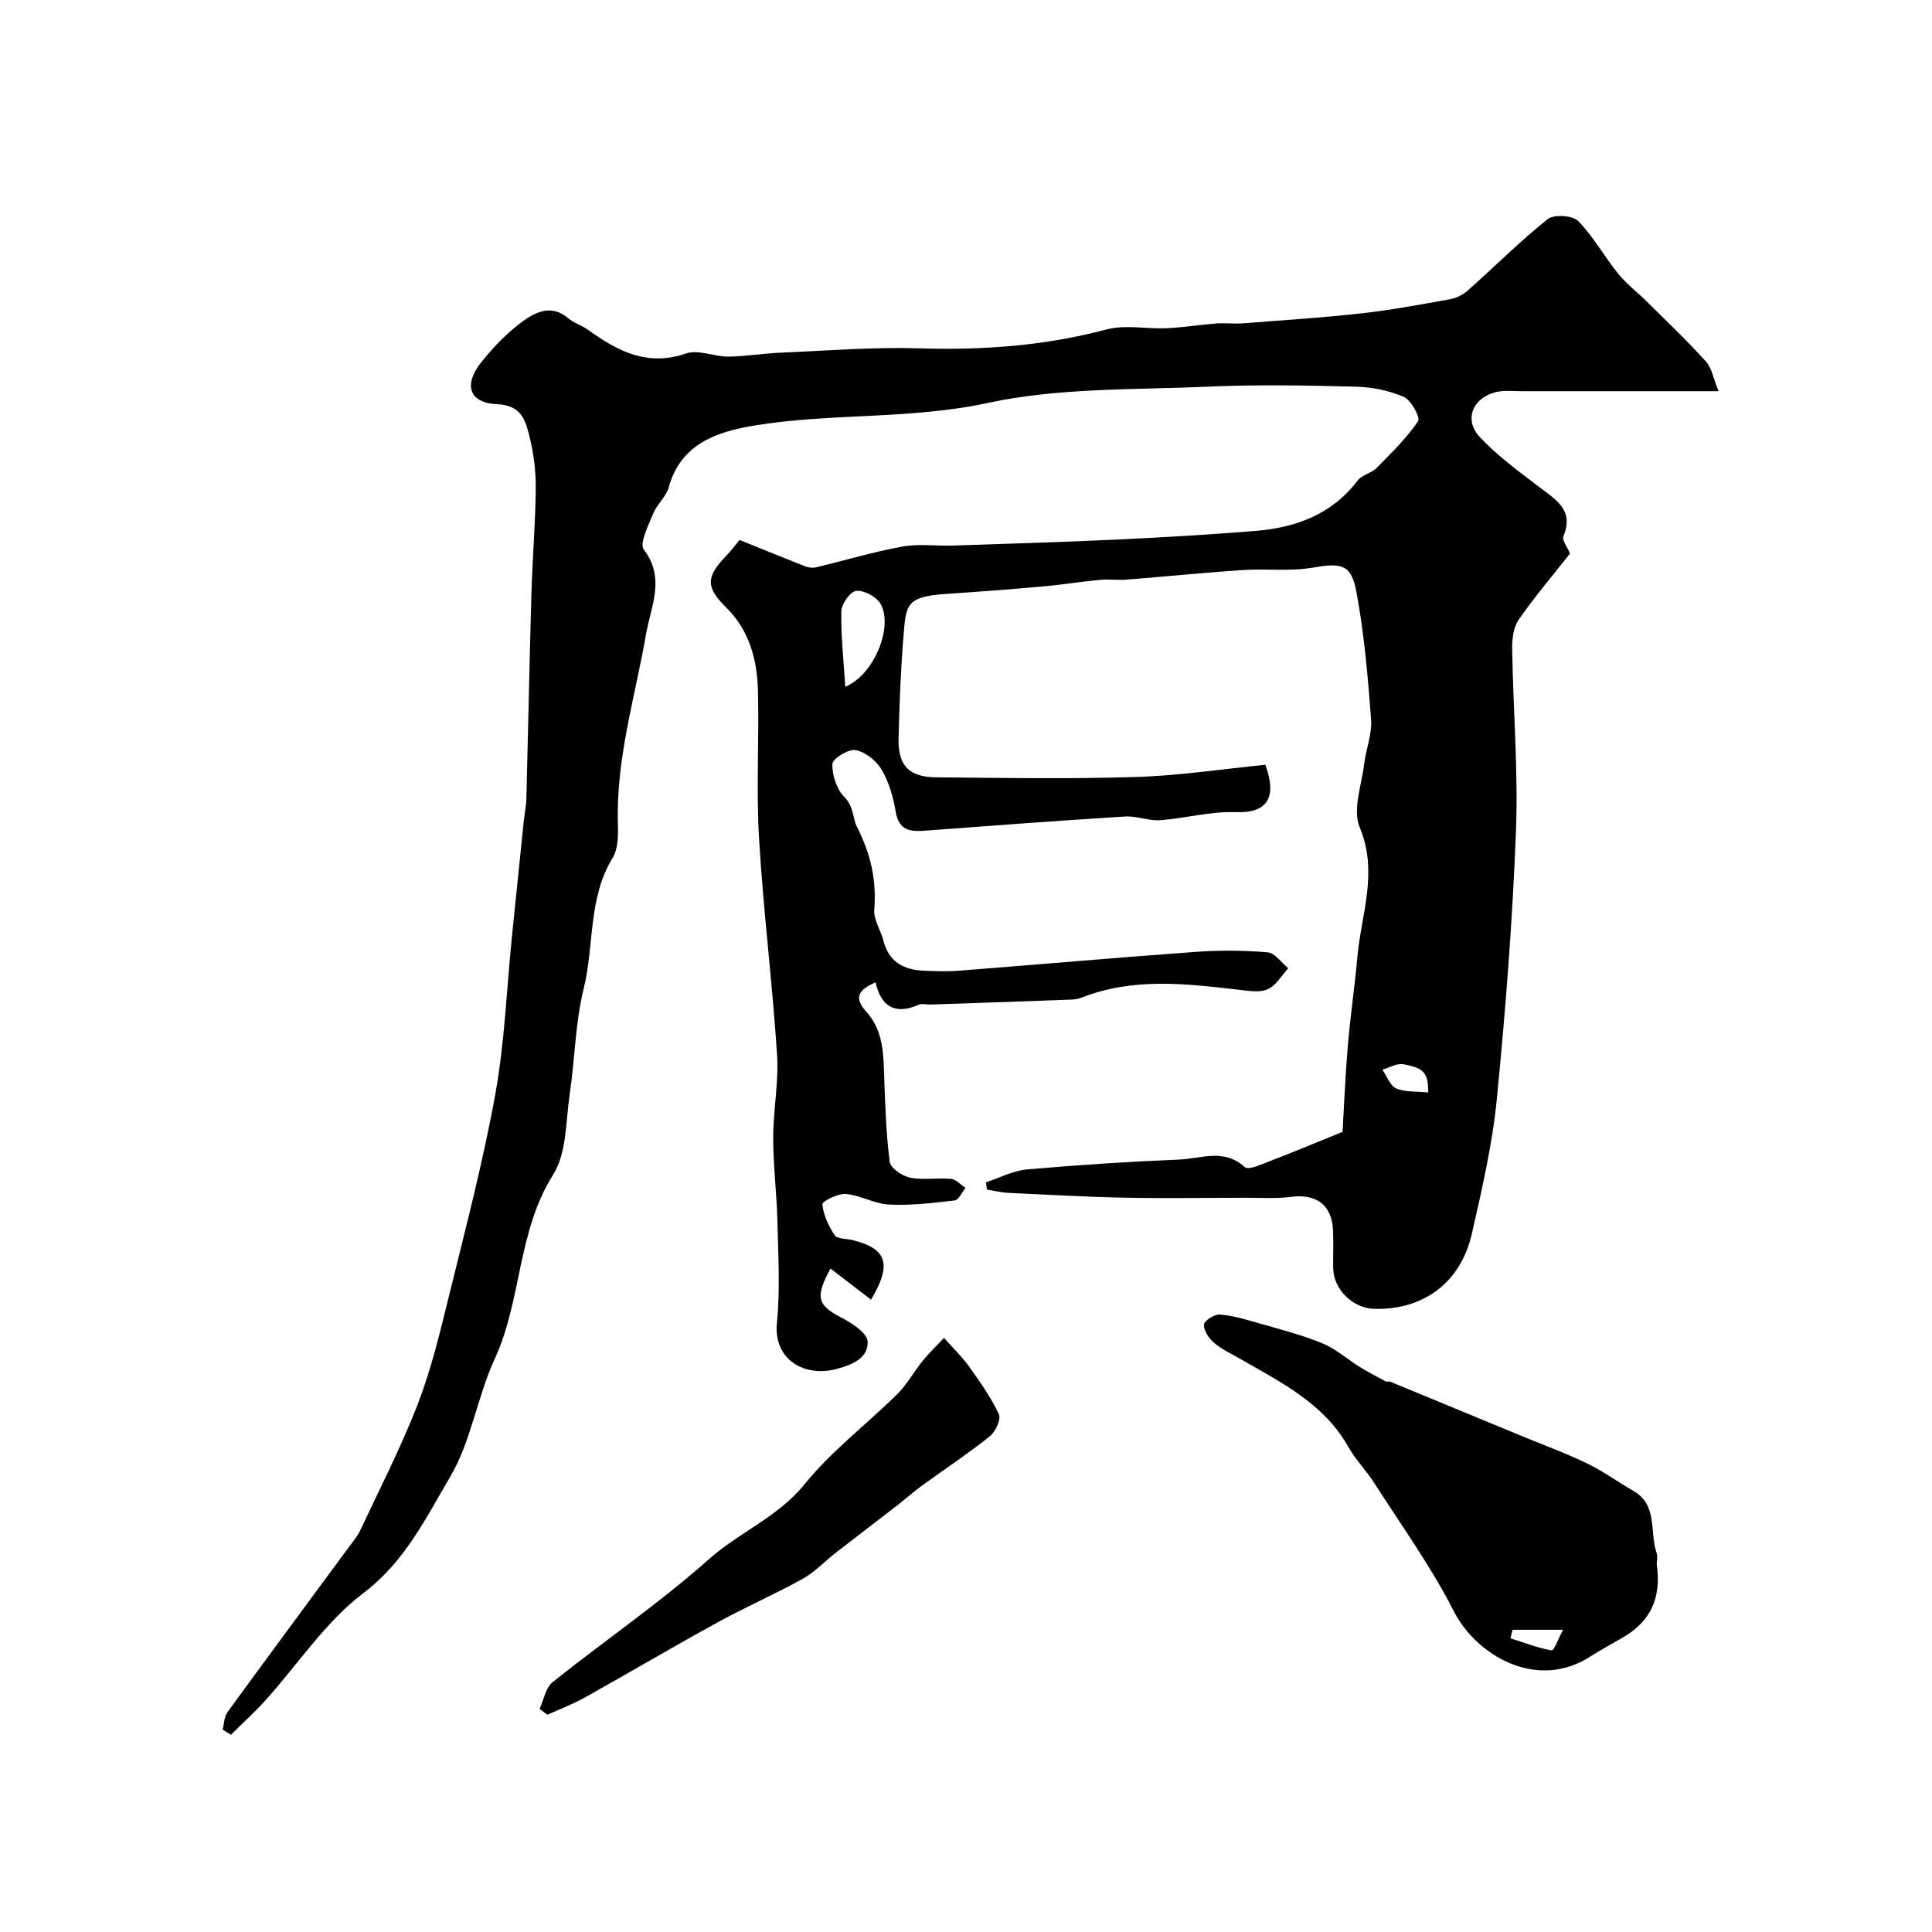
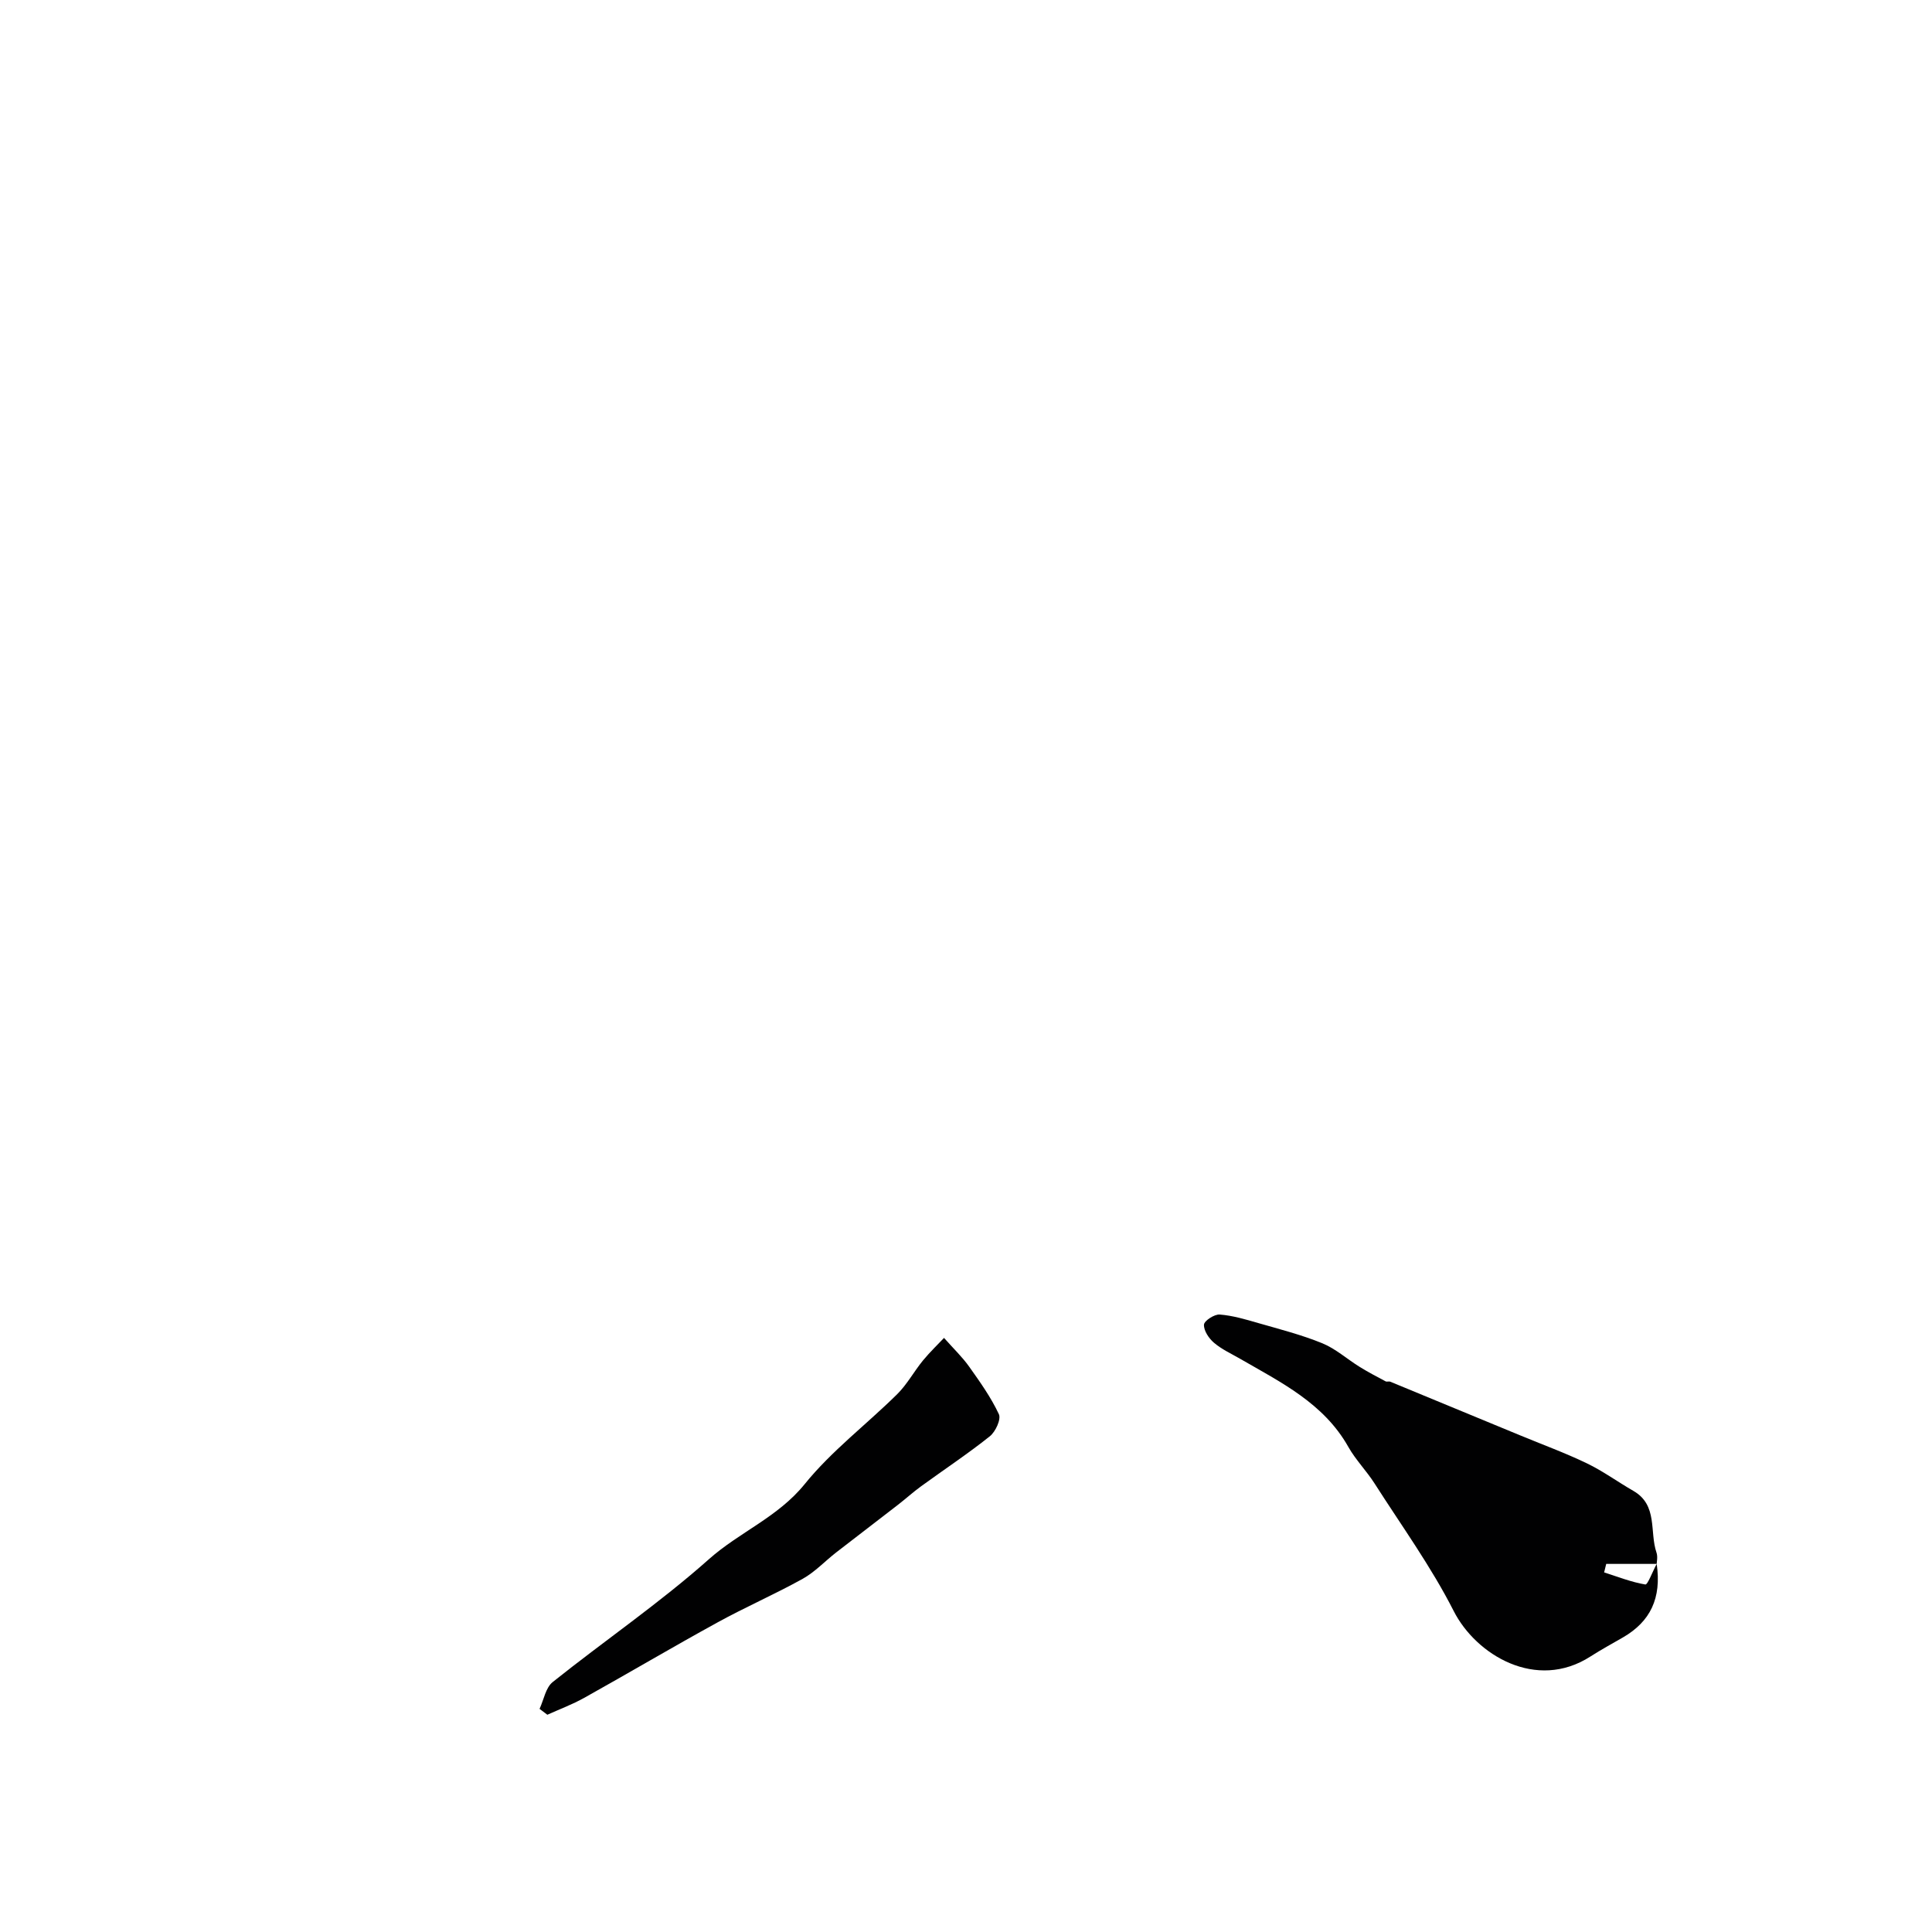
<svg xmlns="http://www.w3.org/2000/svg" enable-background="new 0 0 400 400" viewBox="0 0 400 400">
  <g fill="#010102">
-     <path d="m46.09 358.1c.32-1.22.32-2.67 1.01-3.62 8.36-11.49 16.83-22.91 25.27-34.36.77-1.05 1.65-2.07 2.19-3.23 4.05-8.65 8.45-17.18 11.89-26.07 2.8-7.24 4.63-14.88 6.49-22.45 3.42-13.89 7.06-27.77 9.61-41.83 1.95-10.81 2.35-21.9 3.46-32.86.79-7.83 1.6-15.66 2.41-23.5.17-1.63.52-3.25.56-4.88.37-14.1.64-28.2 1.04-42.3.21-7.27.83-14.53.9-21.8.03-3.58-.4-7.26-1.27-10.72-.84-3.33-1.57-6.58-6.78-6.8-5.75-.25-6.94-4.03-3.26-8.64 2.52-3.16 5.41-6.19 8.67-8.55 2.63-1.91 5.95-3.52 9.33-.63 1.21 1.04 2.89 1.51 4.2 2.46 6.08 4.4 12.22 7.62 20.24 4.86 2.52-.87 5.79.67 8.72.65 3.6-.03 7.18-.66 10.78-.81 9.6-.41 19.21-1.2 28.8-.9 13.14.41 25.99-.53 38.75-3.91 3.9-1.03 8.3-.07 12.45-.26 3.43-.15 6.84-.72 10.27-.98 1.84-.14 3.71.11 5.55-.03 8.19-.63 16.39-1.16 24.55-2.07 6.15-.69 12.26-1.83 18.36-2.93 1.29-.23 2.65-.94 3.64-1.82 5.51-4.9 10.74-10.14 16.49-14.74 1.29-1.03 5.16-.8 6.31.36 3.18 3.22 5.41 7.34 8.28 10.89 1.71 2.12 3.94 3.81 5.89 5.74 4.14 4.11 8.38 8.13 12.28 12.45 1.25 1.38 1.58 3.59 2.64 6.17-14.37 0-27.67 0-40.98 0-1.5 0-3.03-.18-4.49.07-5.22.89-7.48 5.67-3.99 9.4 3.67 3.92 8.11 7.15 12.41 10.43 3.42 2.61 7.18 4.74 4.93 10.14-.33.79.79 2.18 1.36 3.58-3.54 4.49-7.34 8.96-10.66 13.76-1.1 1.59-1.34 4.06-1.31 6.11.21 12.6 1.27 25.23.78 37.79-.72 18.48-2.15 36.96-3.97 55.37-.92 9.34-3.07 18.6-5.16 27.79-2.31 10.15-10 15.8-20.2 15.56-4.41-.1-8.42-4.01-8.51-8.37-.05-2.67.1-5.34-.04-8-.26-5.21-3.5-7.5-8.73-6.82-3.13.41-6.35.17-9.53.18-8.37.02-16.74.15-25.1-.02-7.94-.16-15.87-.61-23.8-.99-1.51-.07-3-.44-4.49-.68-.07-.5-.13-1.01-.2-1.51 2.82-.92 5.59-2.4 8.47-2.66 10.51-.93 21.05-1.61 31.59-2.05 4.49-.19 9.25-2.36 13.53 1.57.76.7 3.61-.64 5.39-1.32 4.64-1.77 9.22-3.7 14.85-5.98.29-4.89.54-11.28 1.08-17.65.52-6.2 1.43-12.37 1.99-18.57.8-8.89 4.37-17.52.48-26.85-1.52-3.63.41-8.75.94-13.17.37-3.07 1.65-6.15 1.42-9.15-.66-8.8-1.42-17.64-3.02-26.31-1.09-5.92-3.14-6.13-9.11-5.11-4.69.81-9.62.17-14.42.49-8.02.54-16.03 1.35-24.04 1.98-1.84.15-3.72-.12-5.55.05-3.88.37-7.74 1-11.63 1.35-6.71.6-13.44 1.12-20.16 1.56-8.39.55-8.35 2.26-8.88 8.69-.58 7.08-.85 14.19-1.02 21.29-.13 5.49 2.12 7.93 7.65 7.99 13.86.14 27.74.37 41.58-.07 9-.28 17.97-1.66 26.71-2.52 2.48 6.86.39 10.05-6.18 9.81-5.17-.19-10.37 1.28-15.59 1.66-2.39.17-4.87-.91-7.27-.76-13.8.86-27.6 1.89-41.39 2.93-3.09.23-5.45-.01-6.1-3.91-.5-3.01-1.39-6.13-2.92-8.73-1.08-1.84-3.37-3.66-5.4-4.04-1.46-.28-4.76 1.77-4.79 2.87-.08 2.29.87 5.22 2.47 6.83 1.98 2 1.73 4.46 2.61 6.18 2.86 5.6 4.08 11.02 3.59 17.19-.16 2.06 1.35 4.22 1.89 6.38 1.1 4.37 4.17 6.04 8.32 6.22 2.5.11 5.01.19 7.5-.01 16.26-1.27 32.5-2.7 48.76-3.88 4.97-.36 10.02-.33 14.98.09 1.5.13 2.85 2.15 4.26 3.3-1.38 1.5-2.51 3.56-4.22 4.33-1.67.75-3.95.36-5.92.13-11-1.27-21.98-2.61-32.7 1.64-.75.3-1.61.37-2.42.4-9.6.36-19.2.69-28.8 1.01-.83.03-1.78-.26-2.48.05-4.91 2.17-7.78.32-8.91-4.64-3.69 1.59-4.45 3.25-1.95 6.03 3.43 3.83 3.56 8.21 3.72 12.83.2 6.1.4 12.23 1.16 18.28.16 1.3 2.6 2.97 4.22 3.29 2.72.55 5.65-.02 8.46.25 1.06.1 2.03 1.22 3.03 1.87-.75.91-1.41 2.5-2.26 2.6-4.51.53-9.08 1.07-13.6.85-3-.14-5.91-1.93-8.93-2.19-1.64-.14-4.92 1.54-4.86 2.14.23 2.22 1.28 4.5 2.55 6.4.53.8 2.41.69 3.67 1 7.18 1.77 8.25 4.98 3.86 12.34-2.79-2.13-5.56-4.26-8.4-6.44-3.27 6.05-2.68 7.61 2.44 10.26 2.12 1.1 5.19 3.14 5.26 4.84.12 3.26-2.73 4.66-6.2 5.63-6.99 1.97-13.34-2-12.59-9.49.69-6.93.27-13.99.11-20.98-.14-5.77-.88-11.54-.88-17.3 0-5.77 1.18-11.57.8-17.29-.98-14.92-2.84-29.79-3.73-44.72-.6-10.13.03-20.33-.22-30.49-.16-6.46-1.73-12.54-6.61-17.35-4.26-4.2-4.15-6.36.06-10.7 1.04-1.07 1.92-2.29 2.74-3.26 4.94 2 9.26 3.77 13.6 5.47.67.26 1.52.36 2.21.2 5.97-1.42 11.87-3.2 17.9-4.3 3.41-.62 7.02-.09 10.54-.21 11.42-.38 22.84-.72 34.25-1.26 9.44-.44 18.89-1.01 28.31-1.77 8.36-.68 15.8-3.4 21.16-10.43.9-1.19 2.86-1.52 3.95-2.63 3.03-3.06 6.15-6.13 8.56-9.65.51-.74-1.41-4.36-2.93-5.02-3.05-1.34-6.59-2.05-9.94-2.13-10.16-.26-20.34-.46-30.49-.01-15.32.68-30.98.19-45.81 3.39-16.17 3.48-32.47 2.02-48.46 4.7-7.51 1.26-15.05 3.75-17.51 12.75-.54 1.95-2.44 3.5-3.22 5.43-.99 2.45-2.91 6.19-1.94 7.47 4.51 5.93 1.46 11.74.48 17.39-2.26 13.04-6.24 25.79-5.85 39.24.07 2.42.08 5.29-1.1 7.21-5.12 8.38-3.77 18.09-5.98 27.05-1.75 7.1-1.83 14.6-2.9 21.88-.83 5.63-.59 12.13-3.41 16.61-7.46 11.81-6.48 25.94-12.11 38.17-3.65 7.92-4.88 17.09-9.26 24.48-5.02 8.48-9.33 17.5-17.93 24.01-7.86 5.95-13.56 14.75-20.29 22.21-2.25 2.49-4.75 4.75-7.13 7.12-.57-.33-1.15-.7-1.73-1.06zm128.92-215.9c6.14-2.62 9.98-12.65 7.27-17.22-.87-1.46-3.38-2.8-5-2.65-1.2.1-3.06 2.68-3.09 4.19-.12 4.95.46 9.92.82 15.68zm120.7 83.98c-.05-4.06-.82-5.05-5.17-5.84-1.33-.24-2.88.71-4.33 1.12.93 1.34 1.58 3.32 2.85 3.88 1.83.81 4.11.58 6.65.84z" />
-     <path d="m343 323.79c1.04 7.08-1.31 11.92-6.95 15.2-2.26 1.31-4.56 2.55-6.75 3.96-11.25 7.25-23.72-.35-28.32-9.39-4.68-9.21-10.82-17.7-16.4-26.44-1.67-2.61-3.91-4.87-5.42-7.55-5.1-9.06-13.97-13.37-22.41-18.25-1.84-1.06-3.82-1.96-5.41-3.32-1.06-.9-2.13-2.5-2.07-3.74.04-.8 2.16-2.19 3.26-2.1 2.68.21 5.35 1 7.96 1.76 4.46 1.28 9 2.44 13.28 4.19 2.76 1.13 5.11 3.26 7.69 4.86 1.75 1.09 3.59 2.05 5.41 3.02.26.14.69-.04.98.08 8.94 3.68 17.88 7.39 26.82 11.08 4.63 1.92 9.35 3.64 13.86 5.81 3.35 1.61 6.4 3.85 9.64 5.71 5.13 2.95 3.31 8.48 4.79 12.78.3.88.04 1.97.04 2.34zm-19.39 13.64c-4.19 0-7.32 0-10.45 0-.14.59-.29 1.17-.43 1.76 2.83.9 5.62 2.01 8.52 2.5.49.09 1.43-2.52 2.36-4.26z" />
+     <path d="m343 323.79c1.04 7.08-1.31 11.92-6.95 15.2-2.26 1.31-4.56 2.55-6.75 3.96-11.25 7.25-23.72-.35-28.32-9.39-4.68-9.21-10.82-17.7-16.4-26.44-1.67-2.61-3.91-4.87-5.42-7.55-5.1-9.06-13.97-13.37-22.41-18.25-1.84-1.06-3.82-1.96-5.41-3.32-1.06-.9-2.13-2.5-2.07-3.74.04-.8 2.16-2.19 3.26-2.1 2.68.21 5.35 1 7.96 1.76 4.46 1.28 9 2.44 13.28 4.19 2.76 1.13 5.11 3.26 7.69 4.86 1.75 1.09 3.59 2.05 5.41 3.02.26.14.69-.04.98.08 8.94 3.68 17.88 7.39 26.82 11.08 4.63 1.92 9.35 3.64 13.86 5.81 3.35 1.61 6.4 3.85 9.64 5.71 5.13 2.95 3.31 8.48 4.79 12.78.3.88.04 1.97.04 2.34zc-4.19 0-7.32 0-10.45 0-.14.59-.29 1.17-.43 1.76 2.83.9 5.62 2.01 8.52 2.5.49.09 1.43-2.52 2.36-4.26z" />
    <path d="m195.45 277c2.08 2.34 3.82 4 5.19 5.93 2.25 3.17 4.54 6.38 6.17 9.87.49 1.05-.7 3.63-1.88 4.57-4.58 3.65-9.49 6.9-14.23 10.35-1.65 1.2-3.16 2.57-4.77 3.82-4.25 3.3-8.54 6.56-12.79 9.86-2.33 1.81-4.4 4.05-6.94 5.47-5.8 3.22-11.9 5.87-17.71 9.07-9.24 5.07-18.32 10.44-27.53 15.58-2.44 1.36-5.09 2.35-7.64 3.5-.54-.41-1.08-.81-1.61-1.22.88-1.88 1.26-4.39 2.72-5.55 10.72-8.57 22.12-16.34 32.35-25.44 6.31-5.61 14.29-8.7 19.82-15.54 5.56-6.88 12.82-12.36 19.16-18.63 2.06-2.04 3.48-4.71 5.34-6.98 1.46-1.77 3.14-3.37 4.35-4.66z" />
  </g>
</svg>